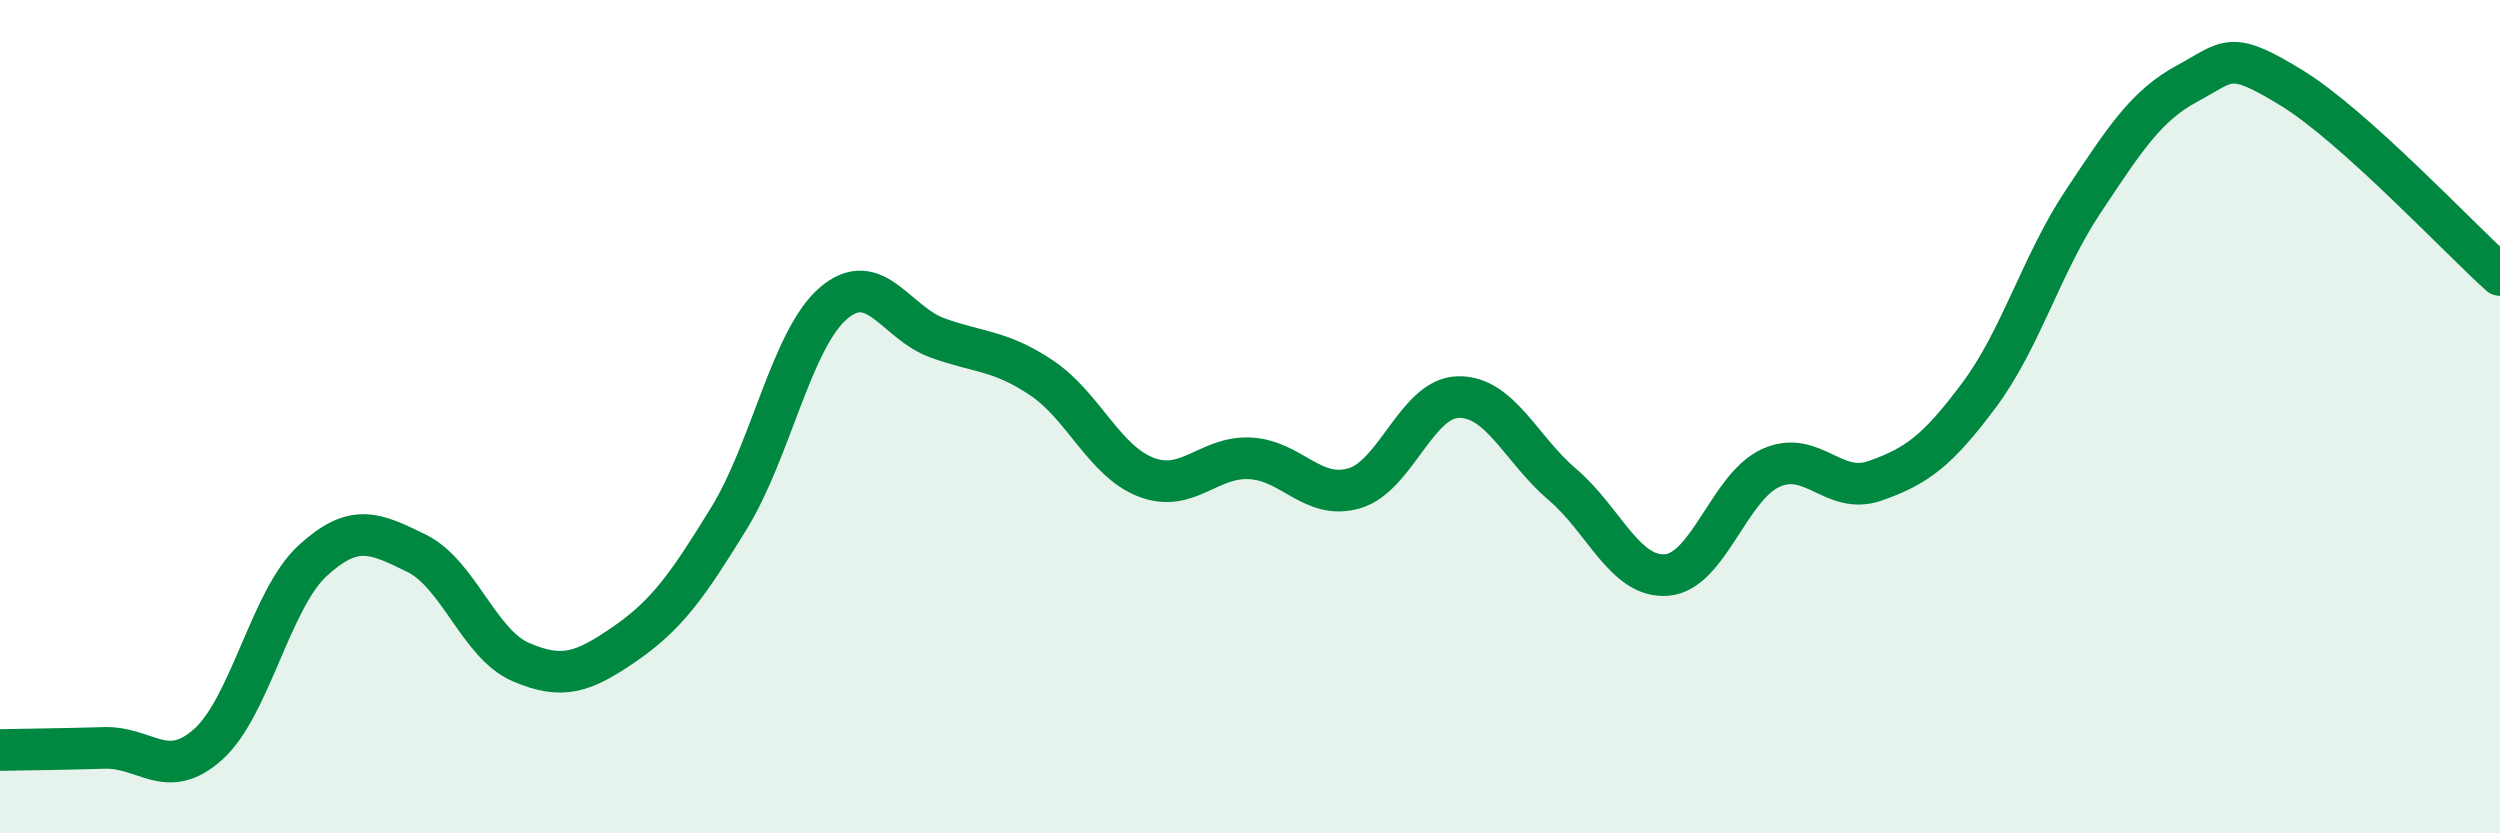
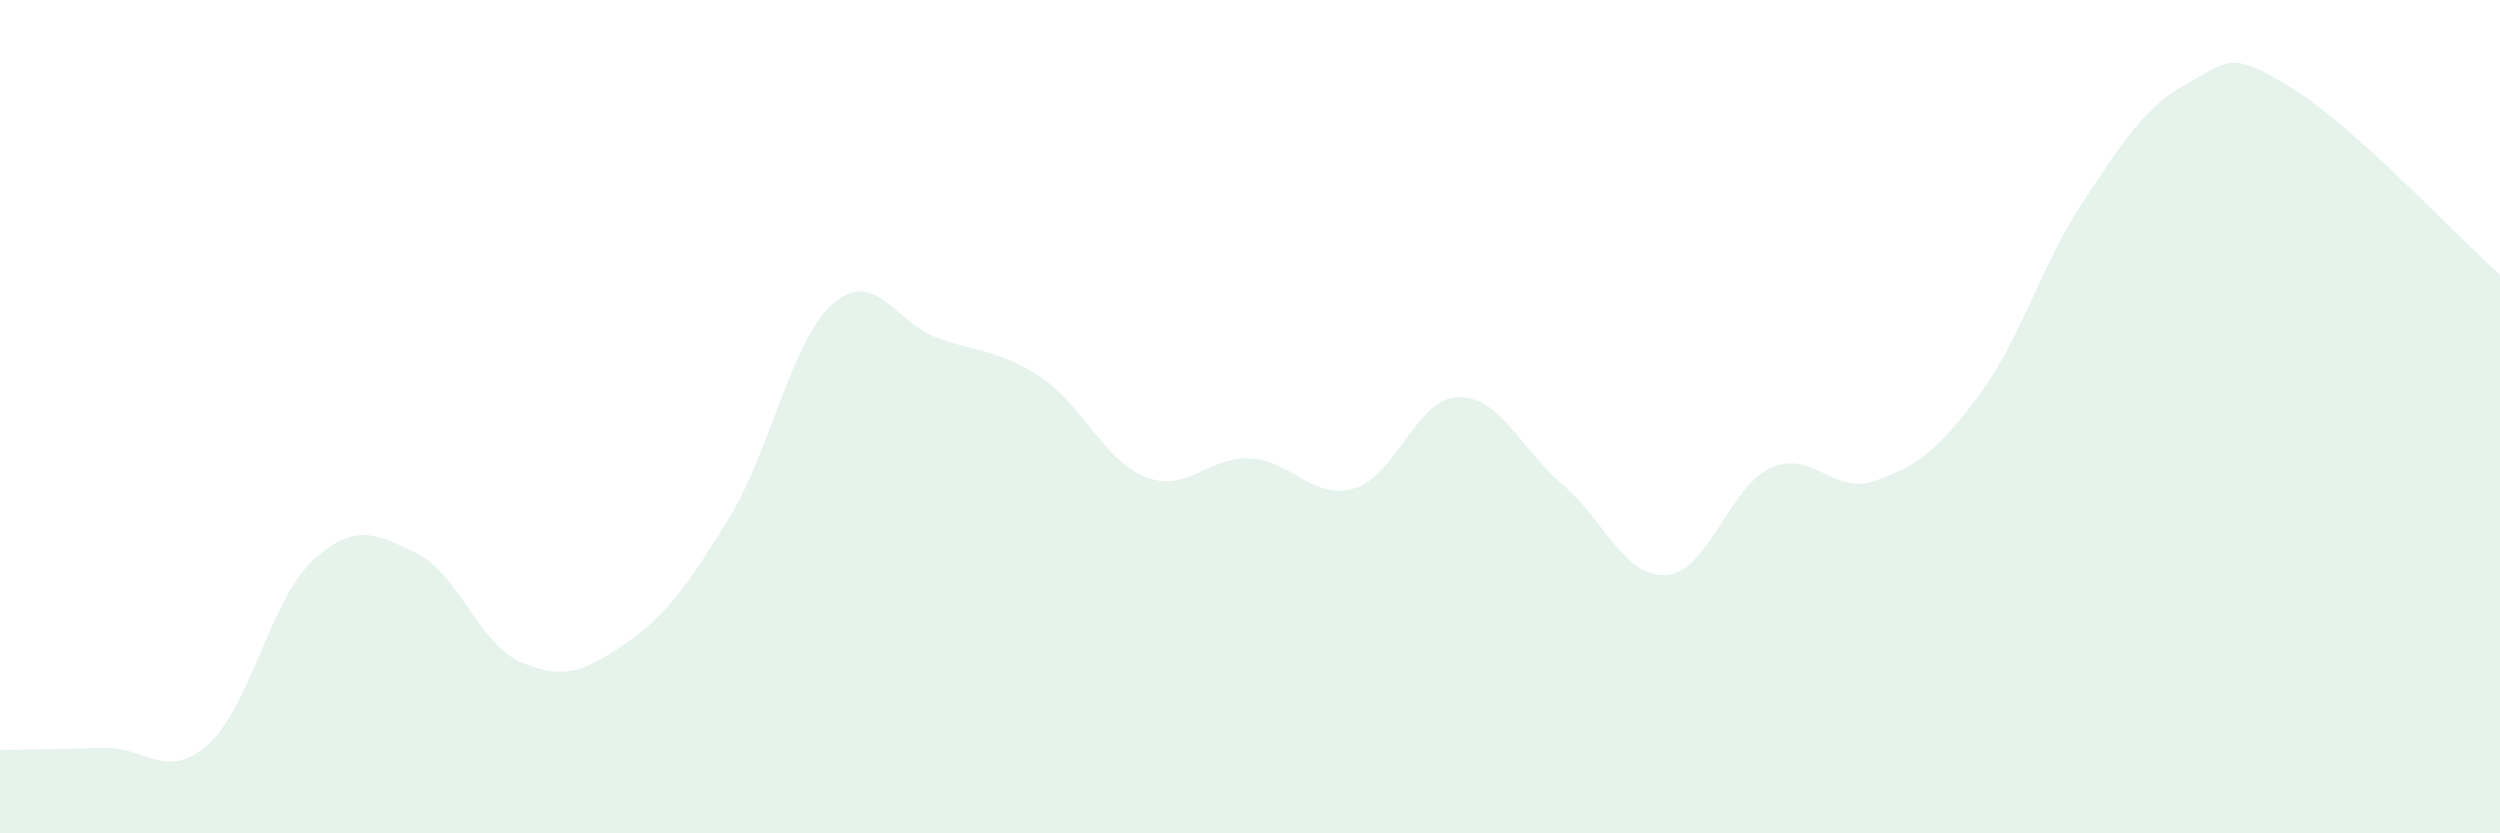
<svg xmlns="http://www.w3.org/2000/svg" width="60" height="20" viewBox="0 0 60 20">
  <path d="M 0,18 C 0.5,17.99 1.5,17.98 2.5,17.95 C 3.5,17.92 4,18.76 5,17.86 C 6,16.96 6.5,14.38 7.5,13.46 C 8.5,12.54 9,12.79 10,13.28 C 11,13.77 11.5,15.46 12.5,15.89 C 13.5,16.32 14,16.14 15,15.45 C 16,14.76 16.5,14.06 17.5,12.43 C 18.5,10.8 19,8.14 20,7.28 C 21,6.42 21.5,7.75 22.5,8.11 C 23.5,8.47 24,8.4 25,9.07 C 26,9.74 26.5,11.06 27.5,11.45 C 28.5,11.84 29,10.95 30,11 C 31,11.05 31.5,12.01 32.5,11.72 C 33.5,11.43 34,9.55 35,9.53 C 36,9.51 36.5,10.78 37.5,11.63 C 38.5,12.48 39,13.88 40,13.8 C 41,13.72 41.5,11.68 42.5,11.23 C 43.5,10.78 44,11.89 45,11.54 C 46,11.19 46.5,10.82 47.5,9.48 C 48.5,8.14 49,6.33 50,4.83 C 51,3.33 51.5,2.54 52.5,2 C 53.5,1.46 53.5,1.19 55,2.11 C 56.5,3.03 59,5.7 60,6.6L60 20L0 20Z" fill="#008740" opacity="0.1" stroke-linecap="round" stroke-linejoin="round" />
-   <path d="M 0,18 C 0.5,17.99 1.5,17.98 2.5,17.95 C 3.5,17.92 4,18.76 5,17.86 C 6,16.96 6.5,14.38 7.5,13.46 C 8.5,12.54 9,12.79 10,13.28 C 11,13.77 11.5,15.46 12.5,15.89 C 13.5,16.32 14,16.14 15,15.45 C 16,14.76 16.5,14.06 17.5,12.43 C 18.5,10.8 19,8.14 20,7.28 C 21,6.42 21.5,7.75 22.5,8.11 C 23.5,8.47 24,8.4 25,9.07 C 26,9.74 26.5,11.06 27.5,11.45 C 28.5,11.84 29,10.95 30,11 C 31,11.05 31.5,12.01 32.5,11.72 C 33.5,11.43 34,9.55 35,9.53 C 36,9.51 36.5,10.78 37.5,11.63 C 38.5,12.48 39,13.88 40,13.8 C 41,13.72 41.5,11.68 42.5,11.23 C 43.5,10.78 44,11.89 45,11.54 C 46,11.19 46.5,10.82 47.5,9.48 C 48.5,8.14 49,6.33 50,4.83 C 51,3.33 51.5,2.54 52.5,2 C 53.5,1.46 53.5,1.19 55,2.11 C 56.5,3.03 59,5.7 60,6.6" stroke="#008740" stroke-width="1" fill="none" stroke-linecap="round" stroke-linejoin="round" />
</svg>